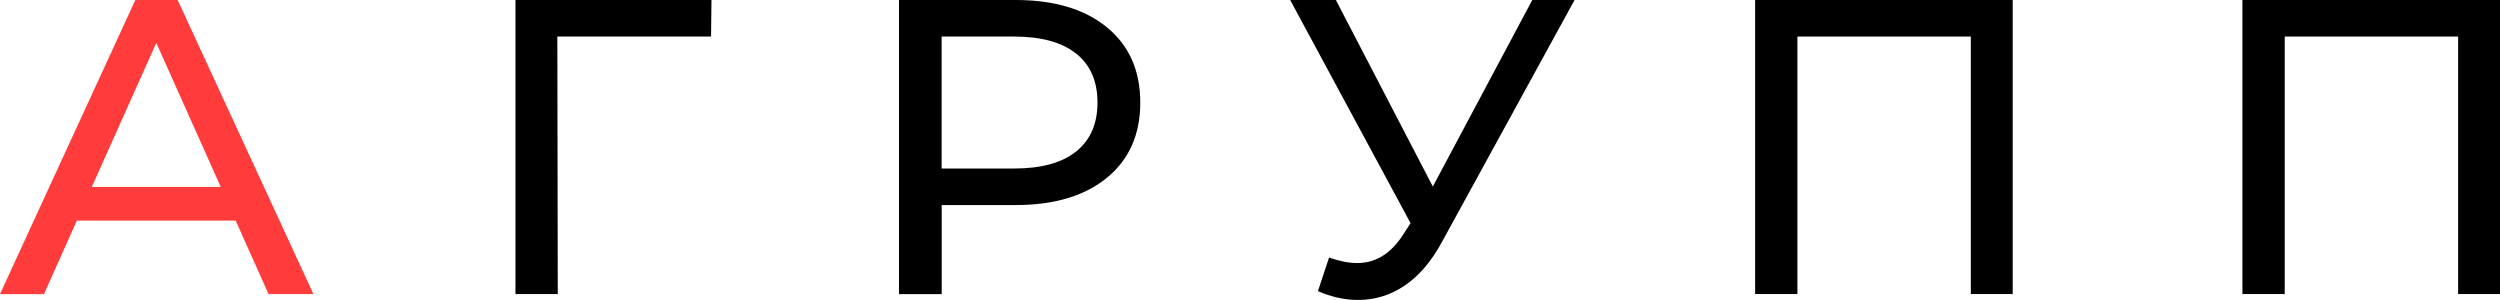
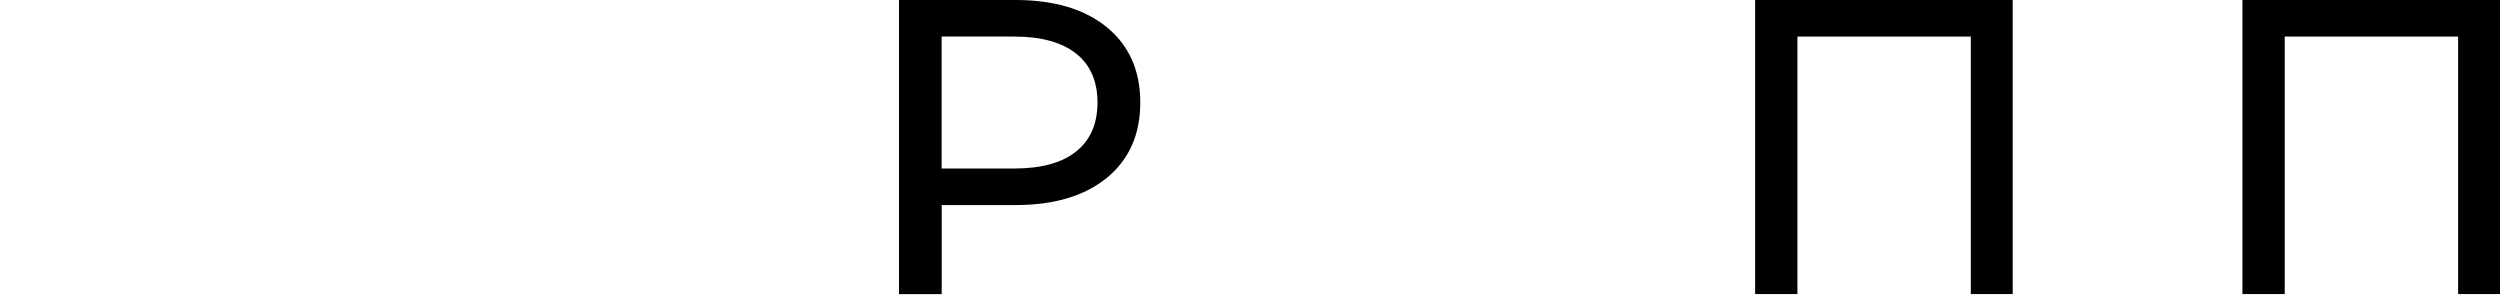
<svg xmlns="http://www.w3.org/2000/svg" id="Layer_2" data-name="Layer 2" viewBox="0 0 300.89 36.1">
  <defs>
    <style> .cls-1, .cls-2 { stroke-width: 0px; } .cls-2 { fill: #ff3b3b; } </style>
  </defs>
  <g id="Layer_1-2" data-name="Layer 1">
    <g id="_text_" data-name="&amp;lt;text&amp;gt;">
-       <path class="cls-1" d="M85.58,4.4h-18.5l.05,30.99h-5.09V0h23.59l-.05,4.4Z" />
      <path class="cls-1" d="M133.23,3.29c2.67,2.19,4.01,5.21,4.01,9.05s-1.34,6.86-4.01,9.05c-2.67,2.19-6.34,3.29-11,3.29h-8.89v10.72h-5.14V0h14.03c4.66,0,8.33,1.1,11,3.29ZM129.52,18.23c1.71-1.37,2.57-3.33,2.57-5.89s-.86-4.53-2.57-5.89c-1.71-1.36-4.2-2.05-7.45-2.05h-8.74v15.88h8.74c3.26,0,5.74-.68,7.45-2.05Z" />
-       <path class="cls-1" d="M189.51,0l-15.99,29.17c-1.27,2.33-2.76,4.06-4.47,5.21-1.71,1.15-3.58,1.72-5.6,1.72-1.58,0-3.19-.35-4.83-1.06l1.34-4.04c1.27.44,2.4.66,3.39.66,2.26,0,4.13-1.18,5.6-3.54l.82-1.26L155.28,0h5.5l11.67,22.45L184.42,0h5.09Z" />
      <path class="cls-1" d="M242.24,0v35.39h-5.04V4.4h-20.87v30.99h-5.09V0h30.99Z" />
      <path class="cls-1" d="M300.89,0v35.39h-5.04V4.4h-20.87v30.99h-5.09V0h30.99Z" />
-       <path class="cls-2" d="M28.37,26.55H9.25l-3.96,8.85H0L16.29,0h5.09l16.34,35.39h-5.4l-3.96-8.85ZM26.57,22.5l-7.76-17.34-7.76,17.34h15.52Z" />
    </g>
  </g>
</svg>